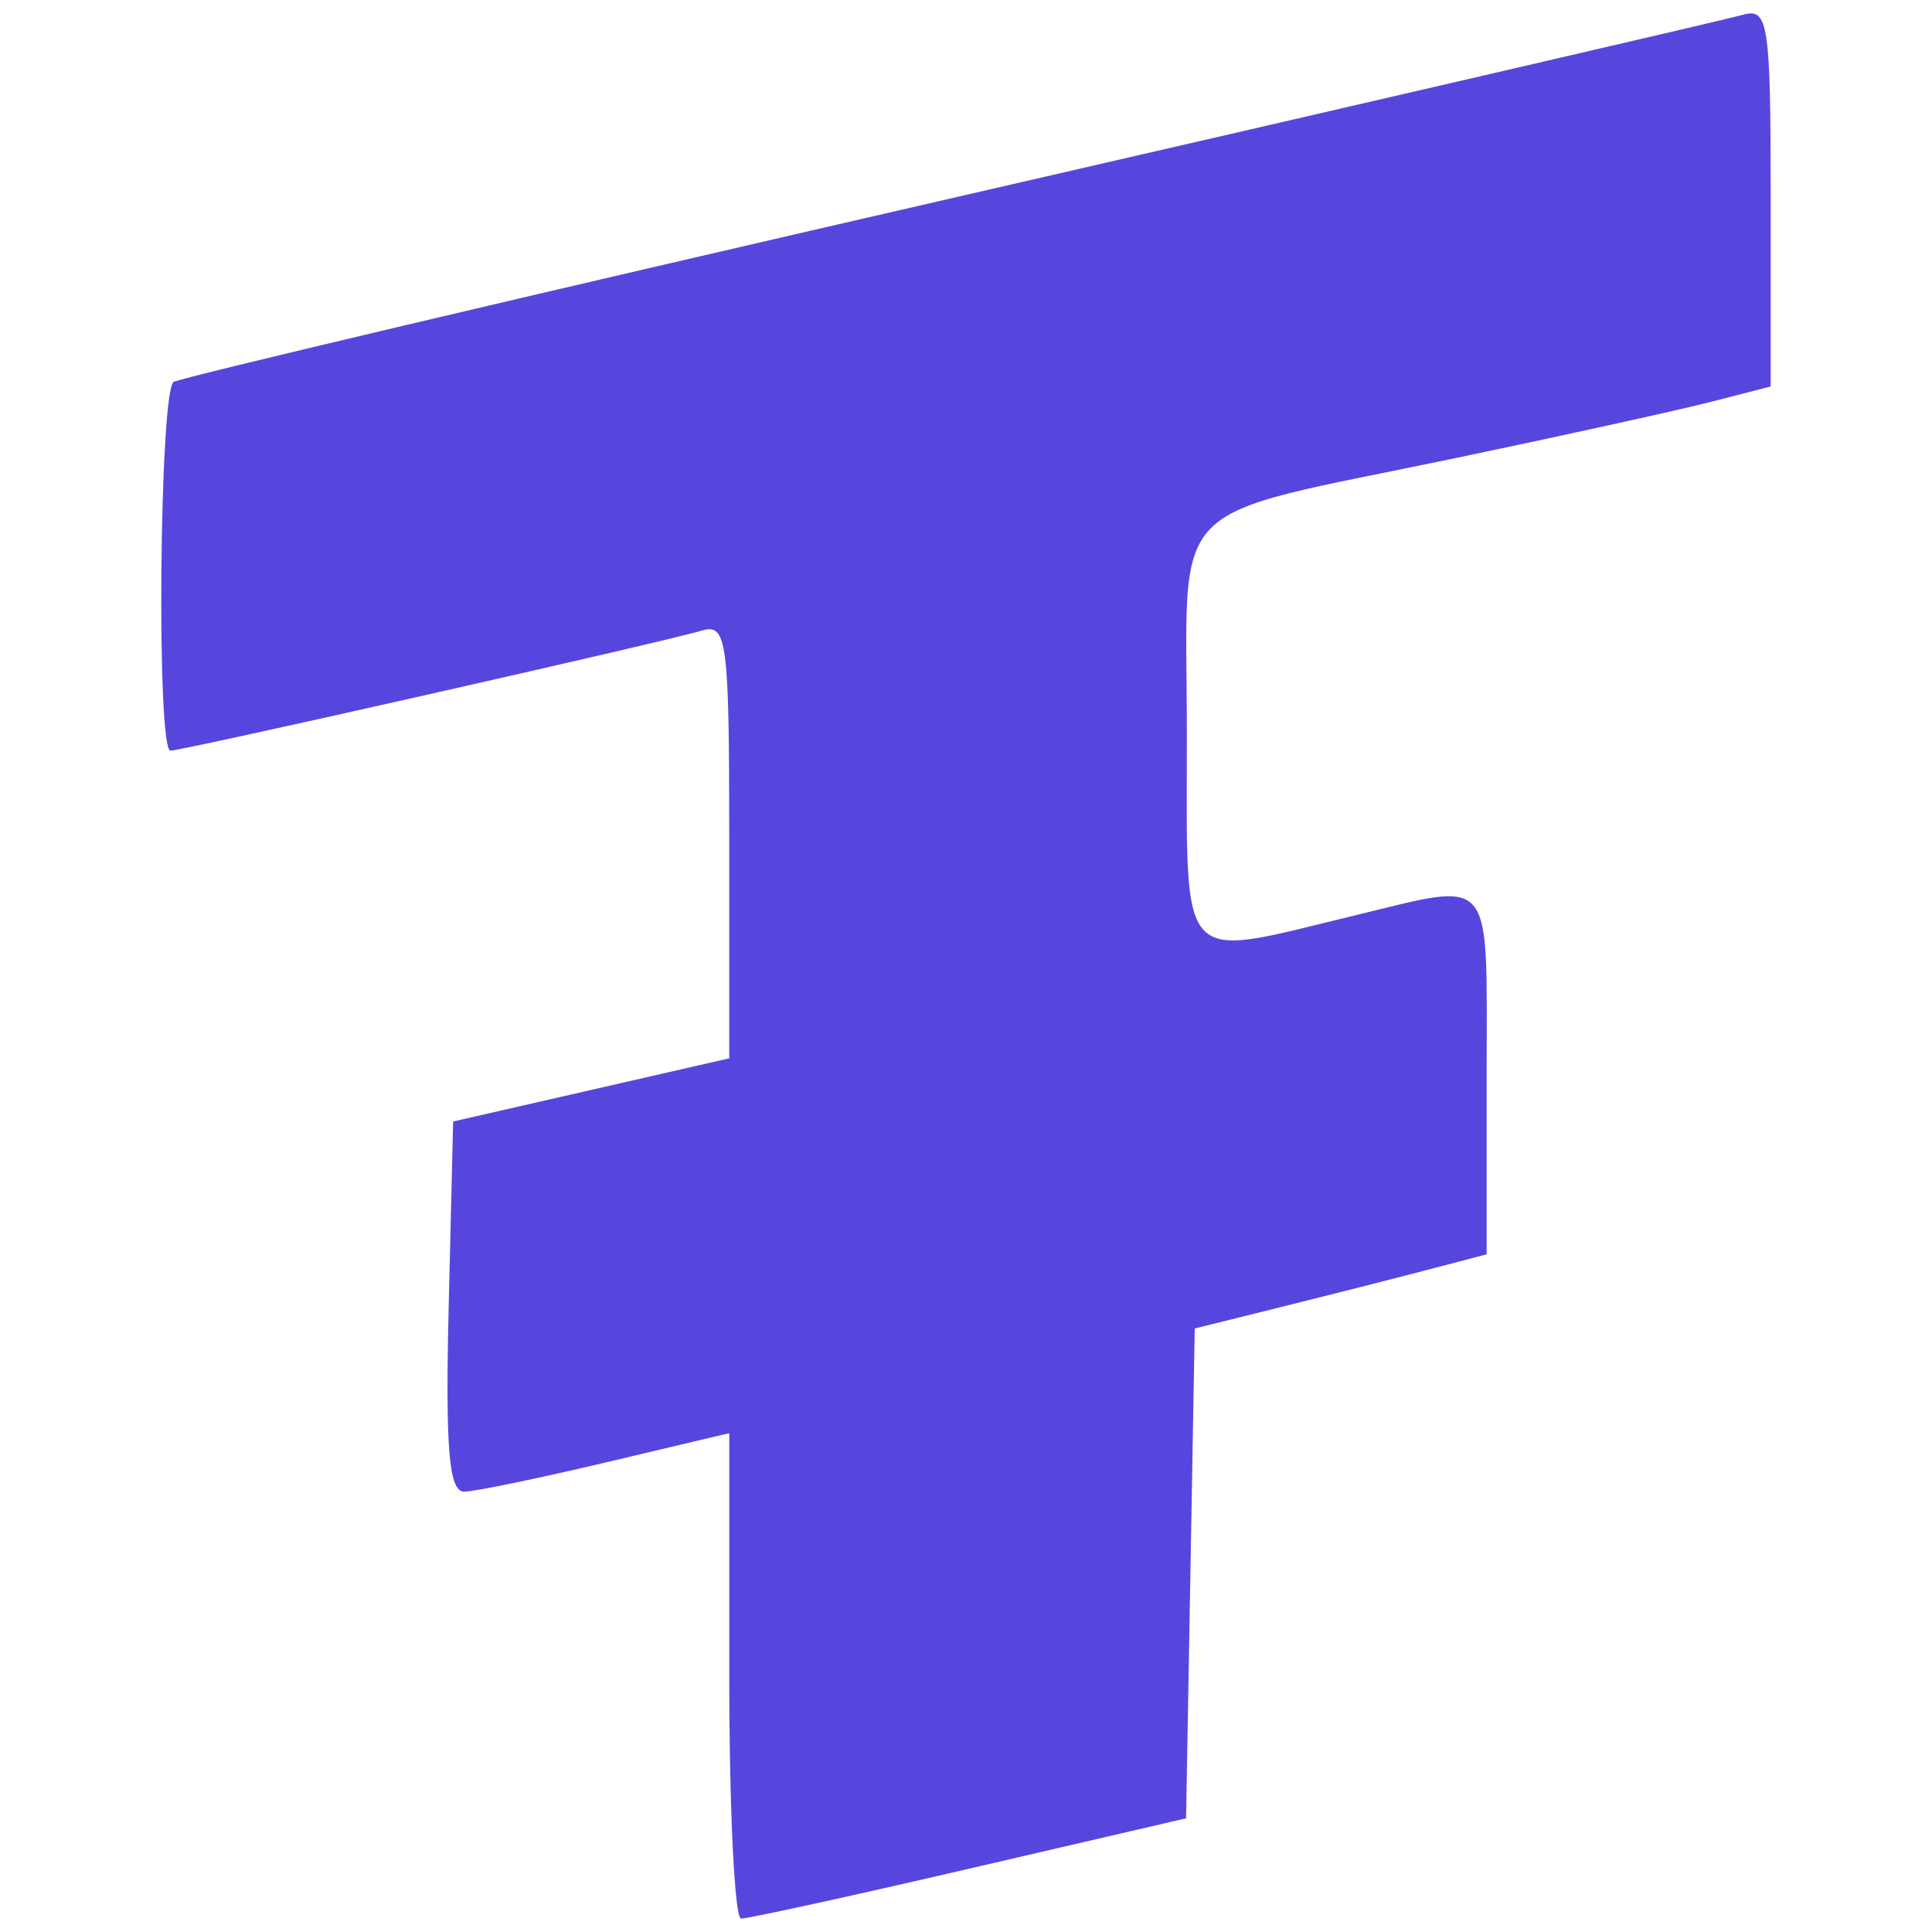
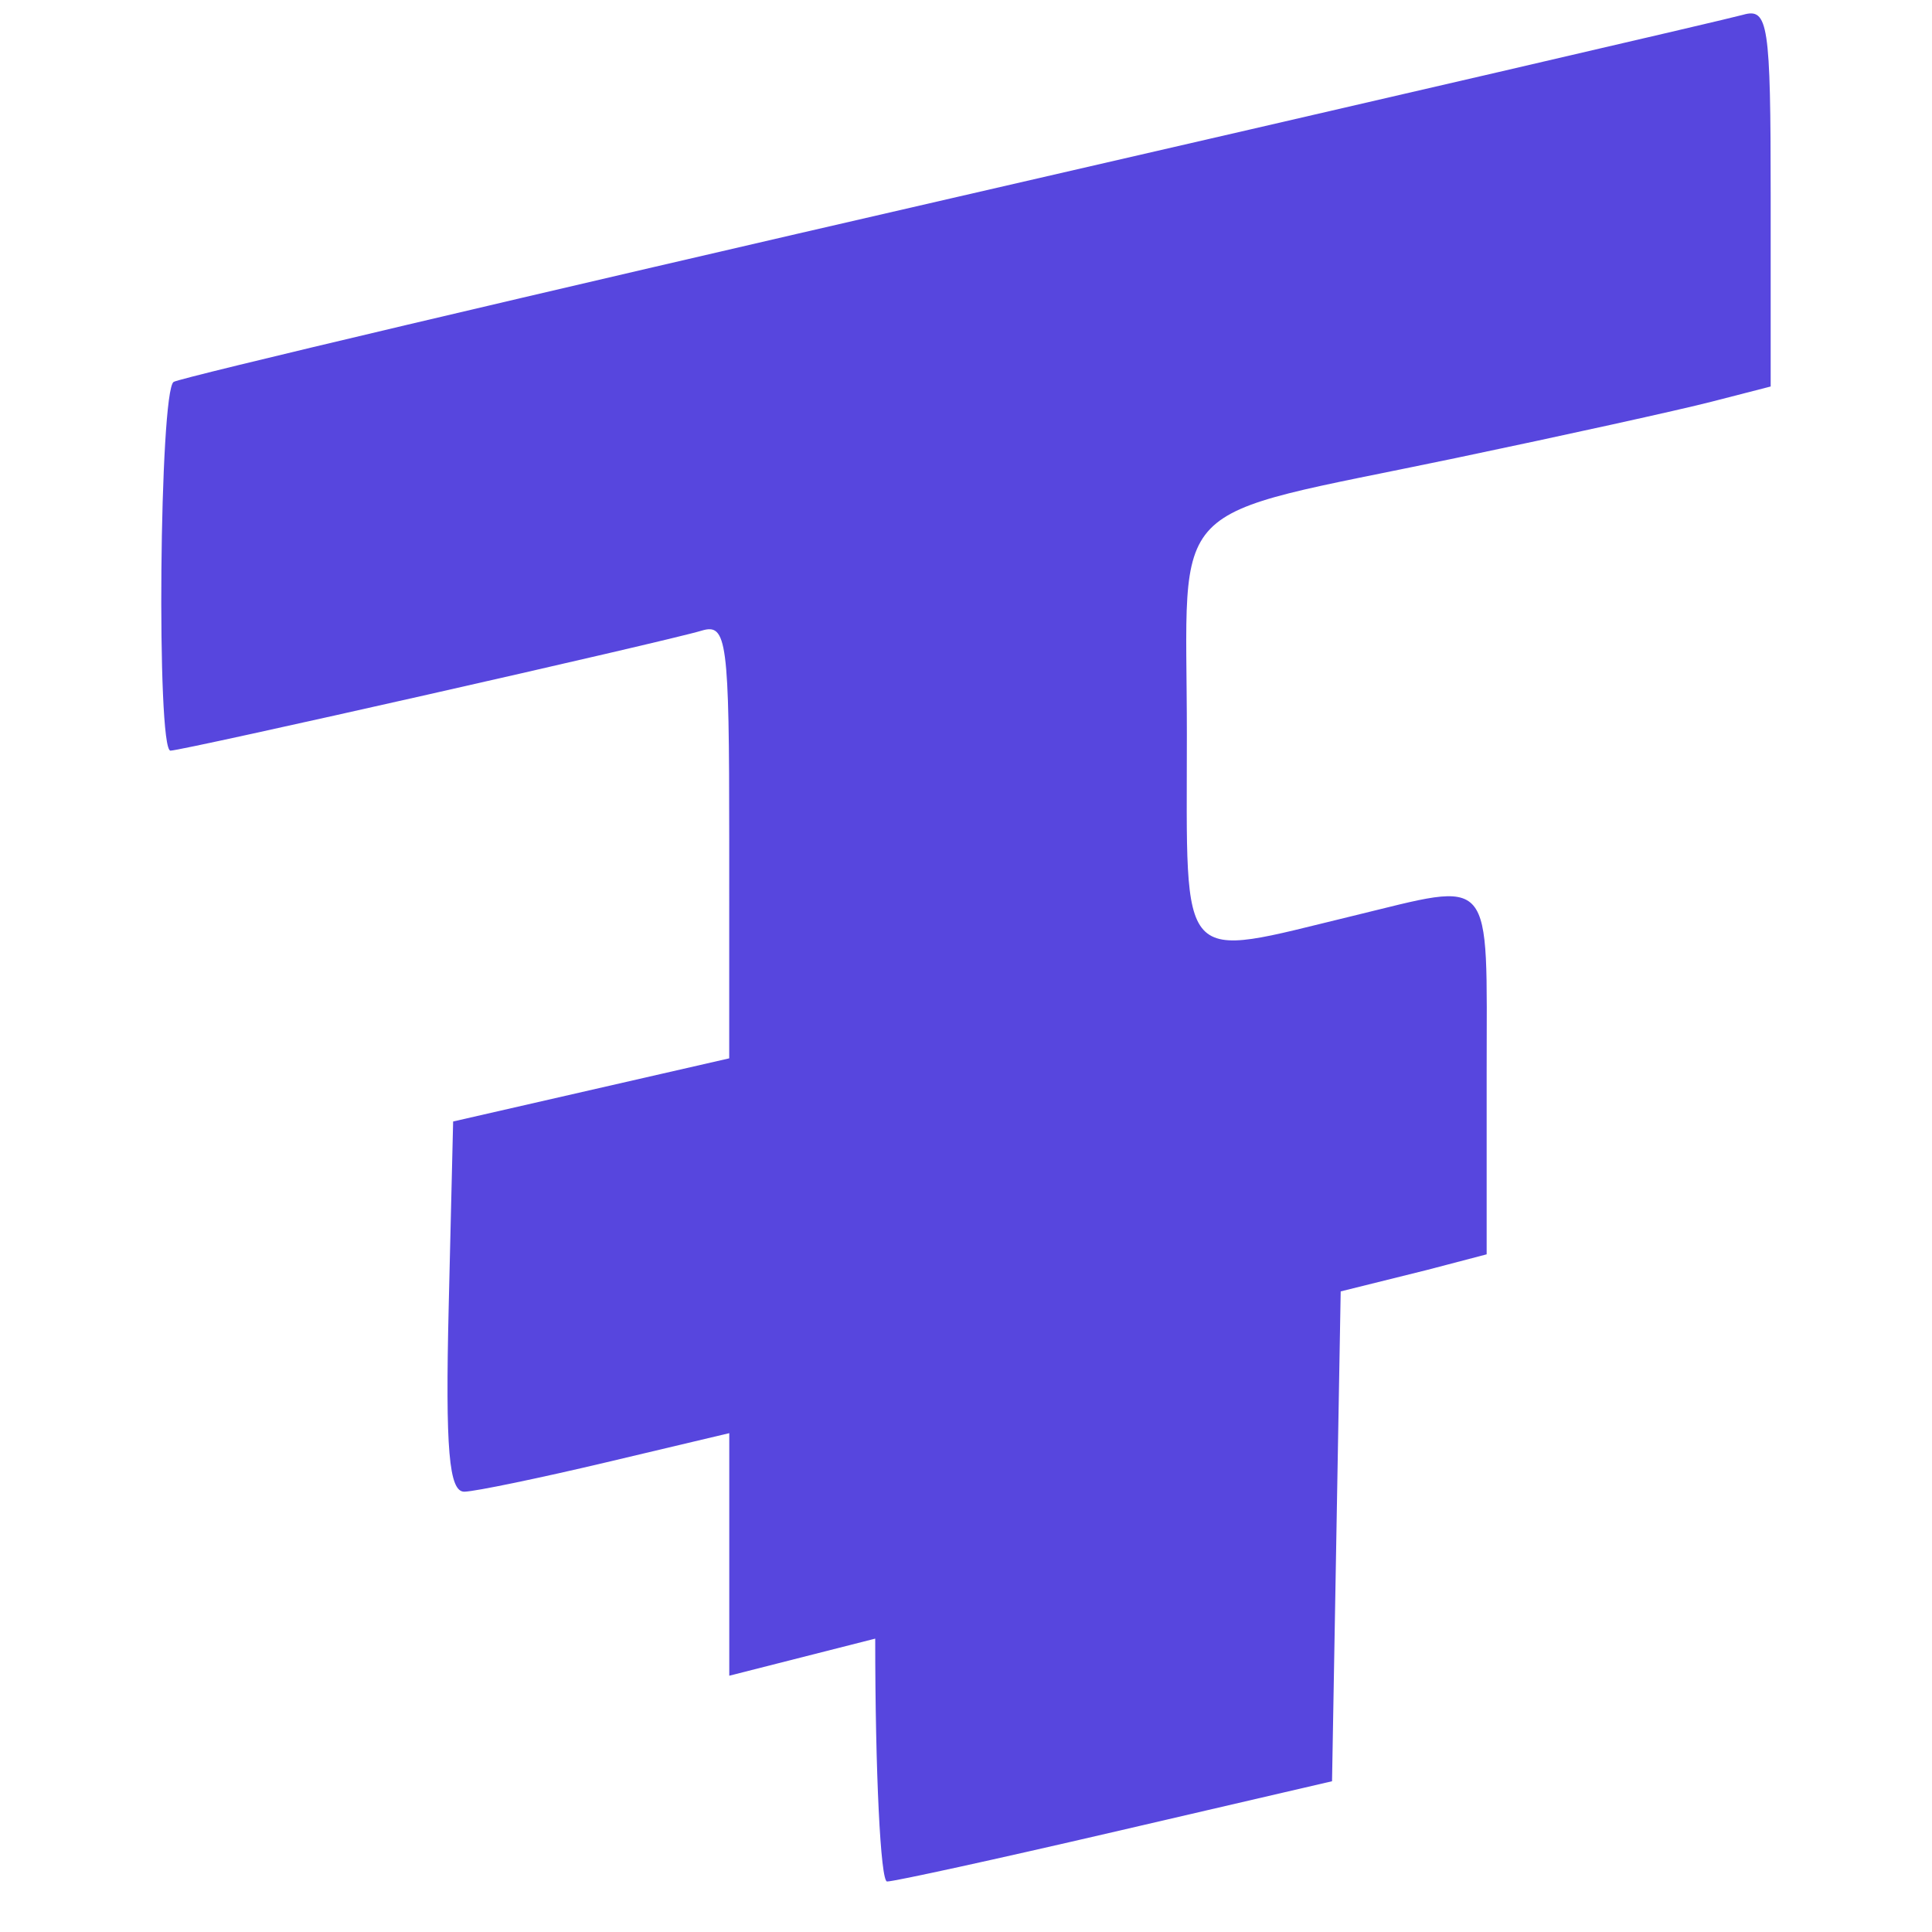
<svg xmlns="http://www.w3.org/2000/svg" xmlns:ns1="http://www.inkscape.org/namespaces/inkscape" xmlns:ns2="http://sodipodi.sourceforge.net/DTD/sodipodi-0.dtd" width="100mm" height="100mm" viewBox="0 0 100 100" version="1.1" id="svg140" ns1:version="1.0.2 (e86c870879, 2021-01-15)" ns2:docname="ticketfly.svg">
  <defs id="defs134" />
  <ns2:namedview id="base" pagecolor="#ffffff" bordercolor="#666666" borderopacity="1.0" ns1:pageopacity="0.0" ns1:pageshadow="2" ns1:zoom="0.98994949" ns1:cx="63.989411" ns1:cy="260.13141" ns1:document-units="mm" ns1:current-layer="layer1" ns1:document-rotation="0" showgrid="false" width="100mm" ns1:window-width="1920" ns1:window-height="1059" ns1:window-x="914" ns1:window-y="1107" ns1:window-maximized="1" />
  <g ns1:label="Layer 1" ns1:groupmode="layer" id="layer1">
-     <path style="fill:#5746de;fill-opacity:1;stroke-width:0.817" d="M 37.747,86.735 V 74.18 l -6.33,1.501 c -3.481,0.825 -6.801,1.513 -7.376,1.529 -0.806,0.022 -0.994,-2.178 -0.817,-9.567 l 0.23,-9.595 7.145,-1.634 7.145,-1.634 7.44e-4,-11.285 c 6.82e-4,-10.368 -0.115,-11.25 -1.429,-10.852 -1.85,0.561 -26.861,6.211 -27.492,6.211 -0.734,0 -0.572,-18.631 0.165,-19.087 C 9.346,19.546 27.447,15.273 49.214,10.269 70.982,5.266 89.435,0.989 90.221,0.765 91.525,0.392 91.65,1.213 91.65,10.181 v 9.824 l -3.063,0.788 C 86.903,21.226 80.931,22.542 75.316,23.716 60.052,26.909 61.432,25.488 61.432,38.018 c 0,12.227 -0.571,11.602 8.575,9.393 7.426,-1.793 6.942,-2.361 6.942,8.152 v 9.361 l -3.063,0.803 c -1.684,0.442 -5.084,1.305 -7.555,1.919 l -4.492,1.116 -0.224,12.677 -0.224,12.677 -11.21,2.603 c -6.165,1.432 -11.485,2.595 -11.822,2.586 -0.337,-0.009 -0.613,-5.667 -0.613,-12.571 z" id="path89" />
+     <path style="fill:#5746de;fill-opacity:1;stroke-width:0.817" d="M 37.747,86.735 V 74.18 l -6.33,1.501 c -3.481,0.825 -6.801,1.513 -7.376,1.529 -0.806,0.022 -0.994,-2.178 -0.817,-9.567 l 0.23,-9.595 7.145,-1.634 7.145,-1.634 7.44e-4,-11.285 c 6.82e-4,-10.368 -0.115,-11.25 -1.429,-10.852 -1.85,0.561 -26.861,6.211 -27.492,6.211 -0.734,0 -0.572,-18.631 0.165,-19.087 C 9.346,19.546 27.447,15.273 49.214,10.269 70.982,5.266 89.435,0.989 90.221,0.765 91.525,0.392 91.65,1.213 91.65,10.181 v 9.824 l -3.063,0.788 C 86.903,21.226 80.931,22.542 75.316,23.716 60.052,26.909 61.432,25.488 61.432,38.018 c 0,12.227 -0.571,11.602 8.575,9.393 7.426,-1.793 6.942,-2.361 6.942,8.152 v 9.361 l -3.063,0.803 l -4.492,1.116 -0.224,12.677 -0.224,12.677 -11.21,2.603 c -6.165,1.432 -11.485,2.595 -11.822,2.586 -0.337,-0.009 -0.613,-5.667 -0.613,-12.571 z" id="path89" />
  </g>
</svg>